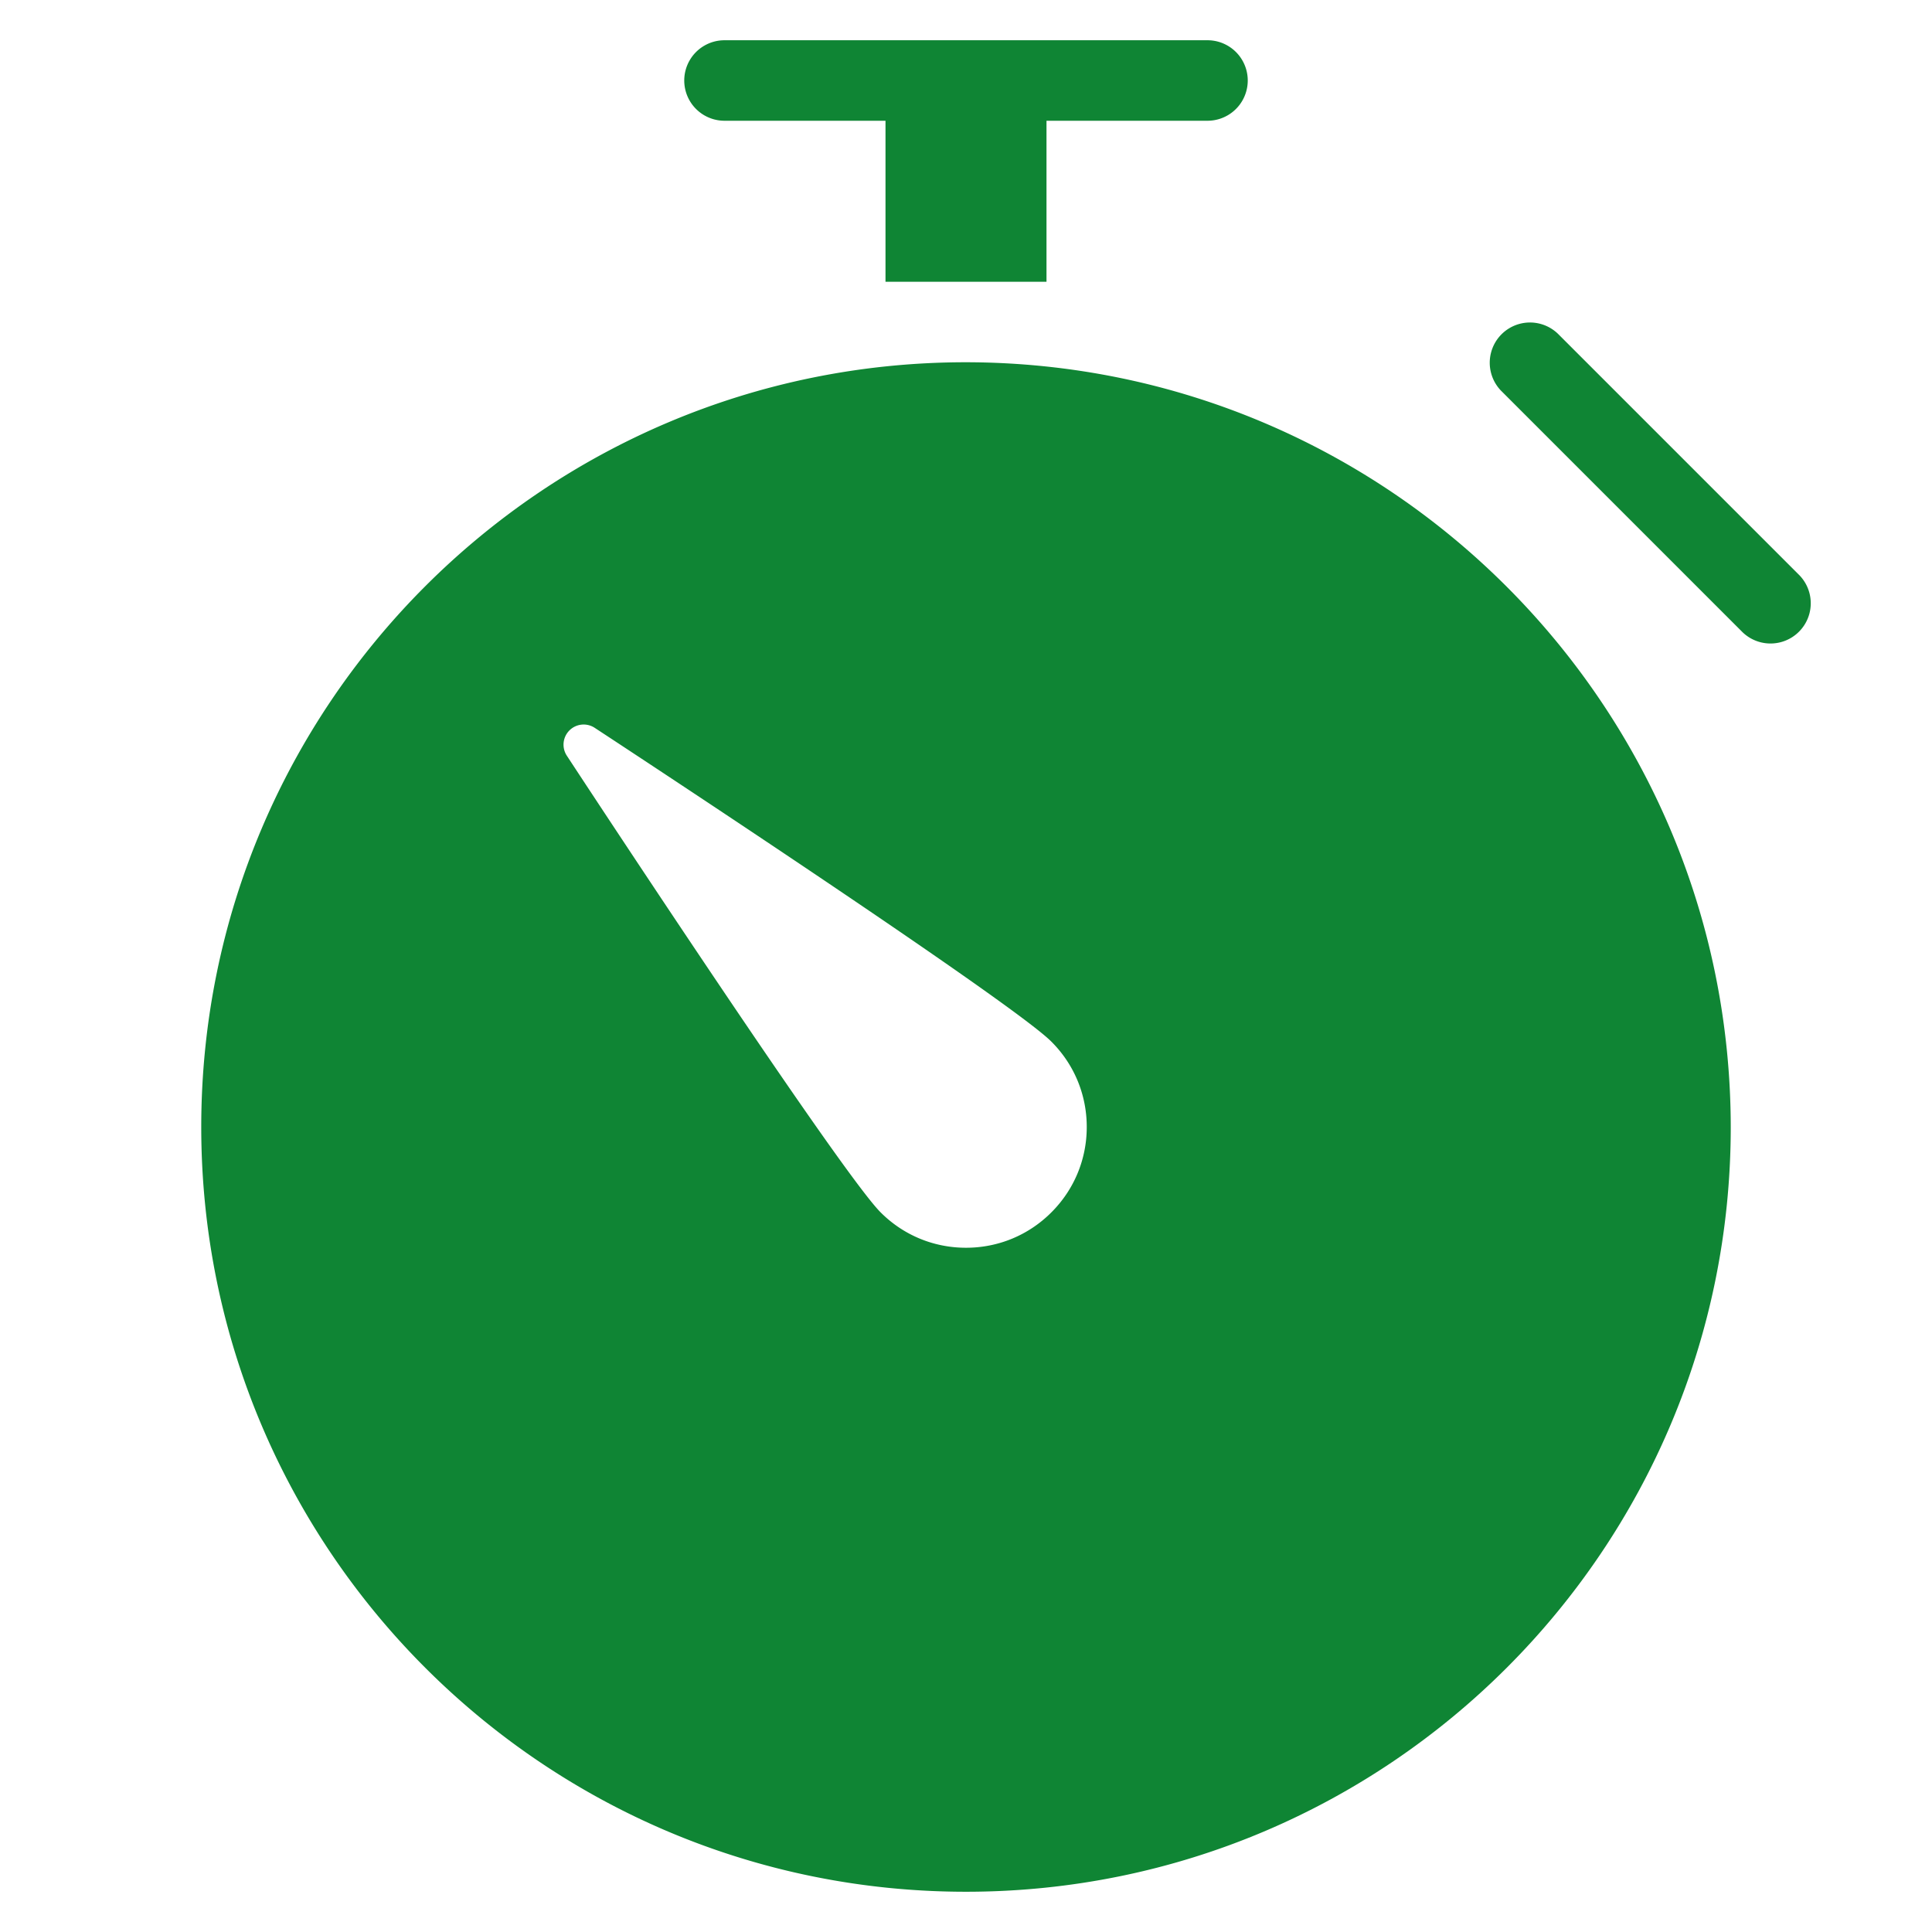
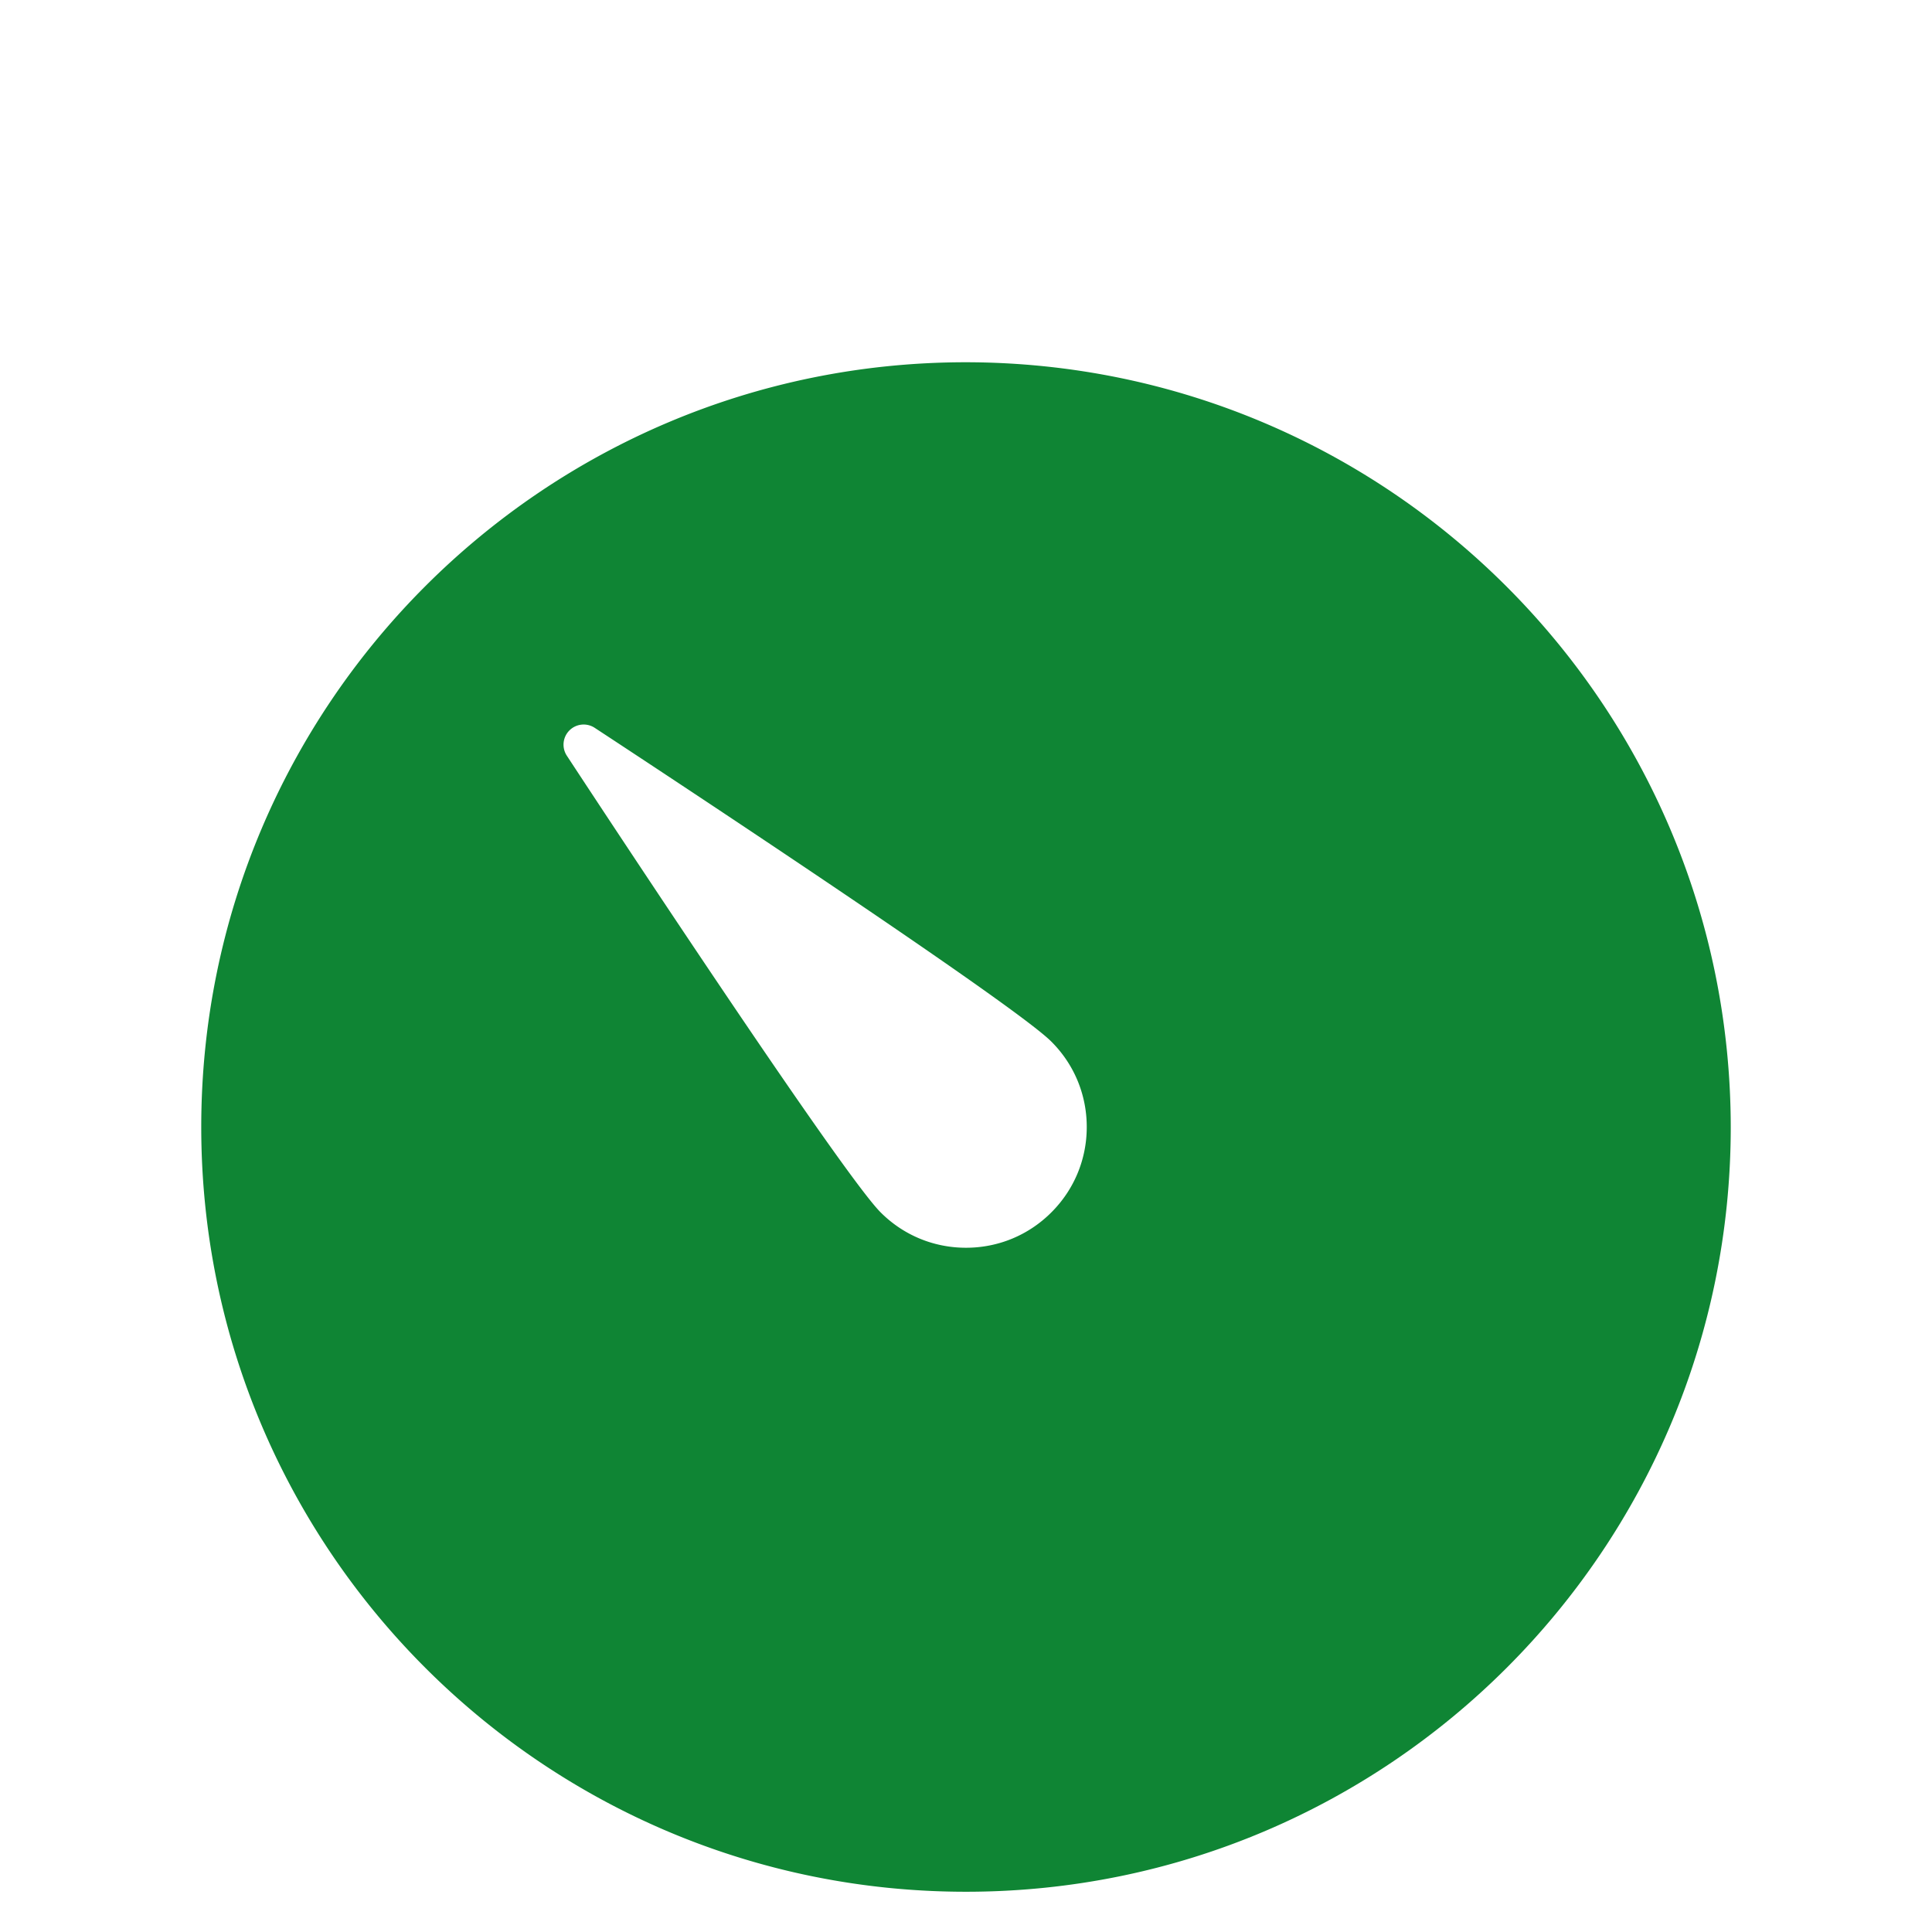
<svg xmlns="http://www.w3.org/2000/svg" width="48" height="48">
  <g fill="#0F8534" class="nc-icon-wrapper">
-     <path d="M30 1H18a1 1 0 0 0 0 2h4v4h4V3h4a1 1 0 0 0 0-2Zm14.707 13.293-6-6a1 1 0 0 0-1.414 1.414l6 6a1 1 0 0 0 1.414-1.414Z" data-color="color-2" />
    <path d="M24 9C13.507 9 5 17.507 5 28s8.507 19 19 19 19-8.507 19-19c-.012-10.489-8.511-18.988-19-19Zm2.121 21.121c-.566.567-1.32.879-2.121.879s-1.555-.312-2.121-.879c-.985-.985-7.103-10.289-7.797-11.347a.5.5 0 0 1 .692-.692c1.058.694 10.363 6.812 11.347 7.797.567.566.879 1.32.879 2.121s-.312 1.555-.879 2.121Z" />
  </g>
</svg>